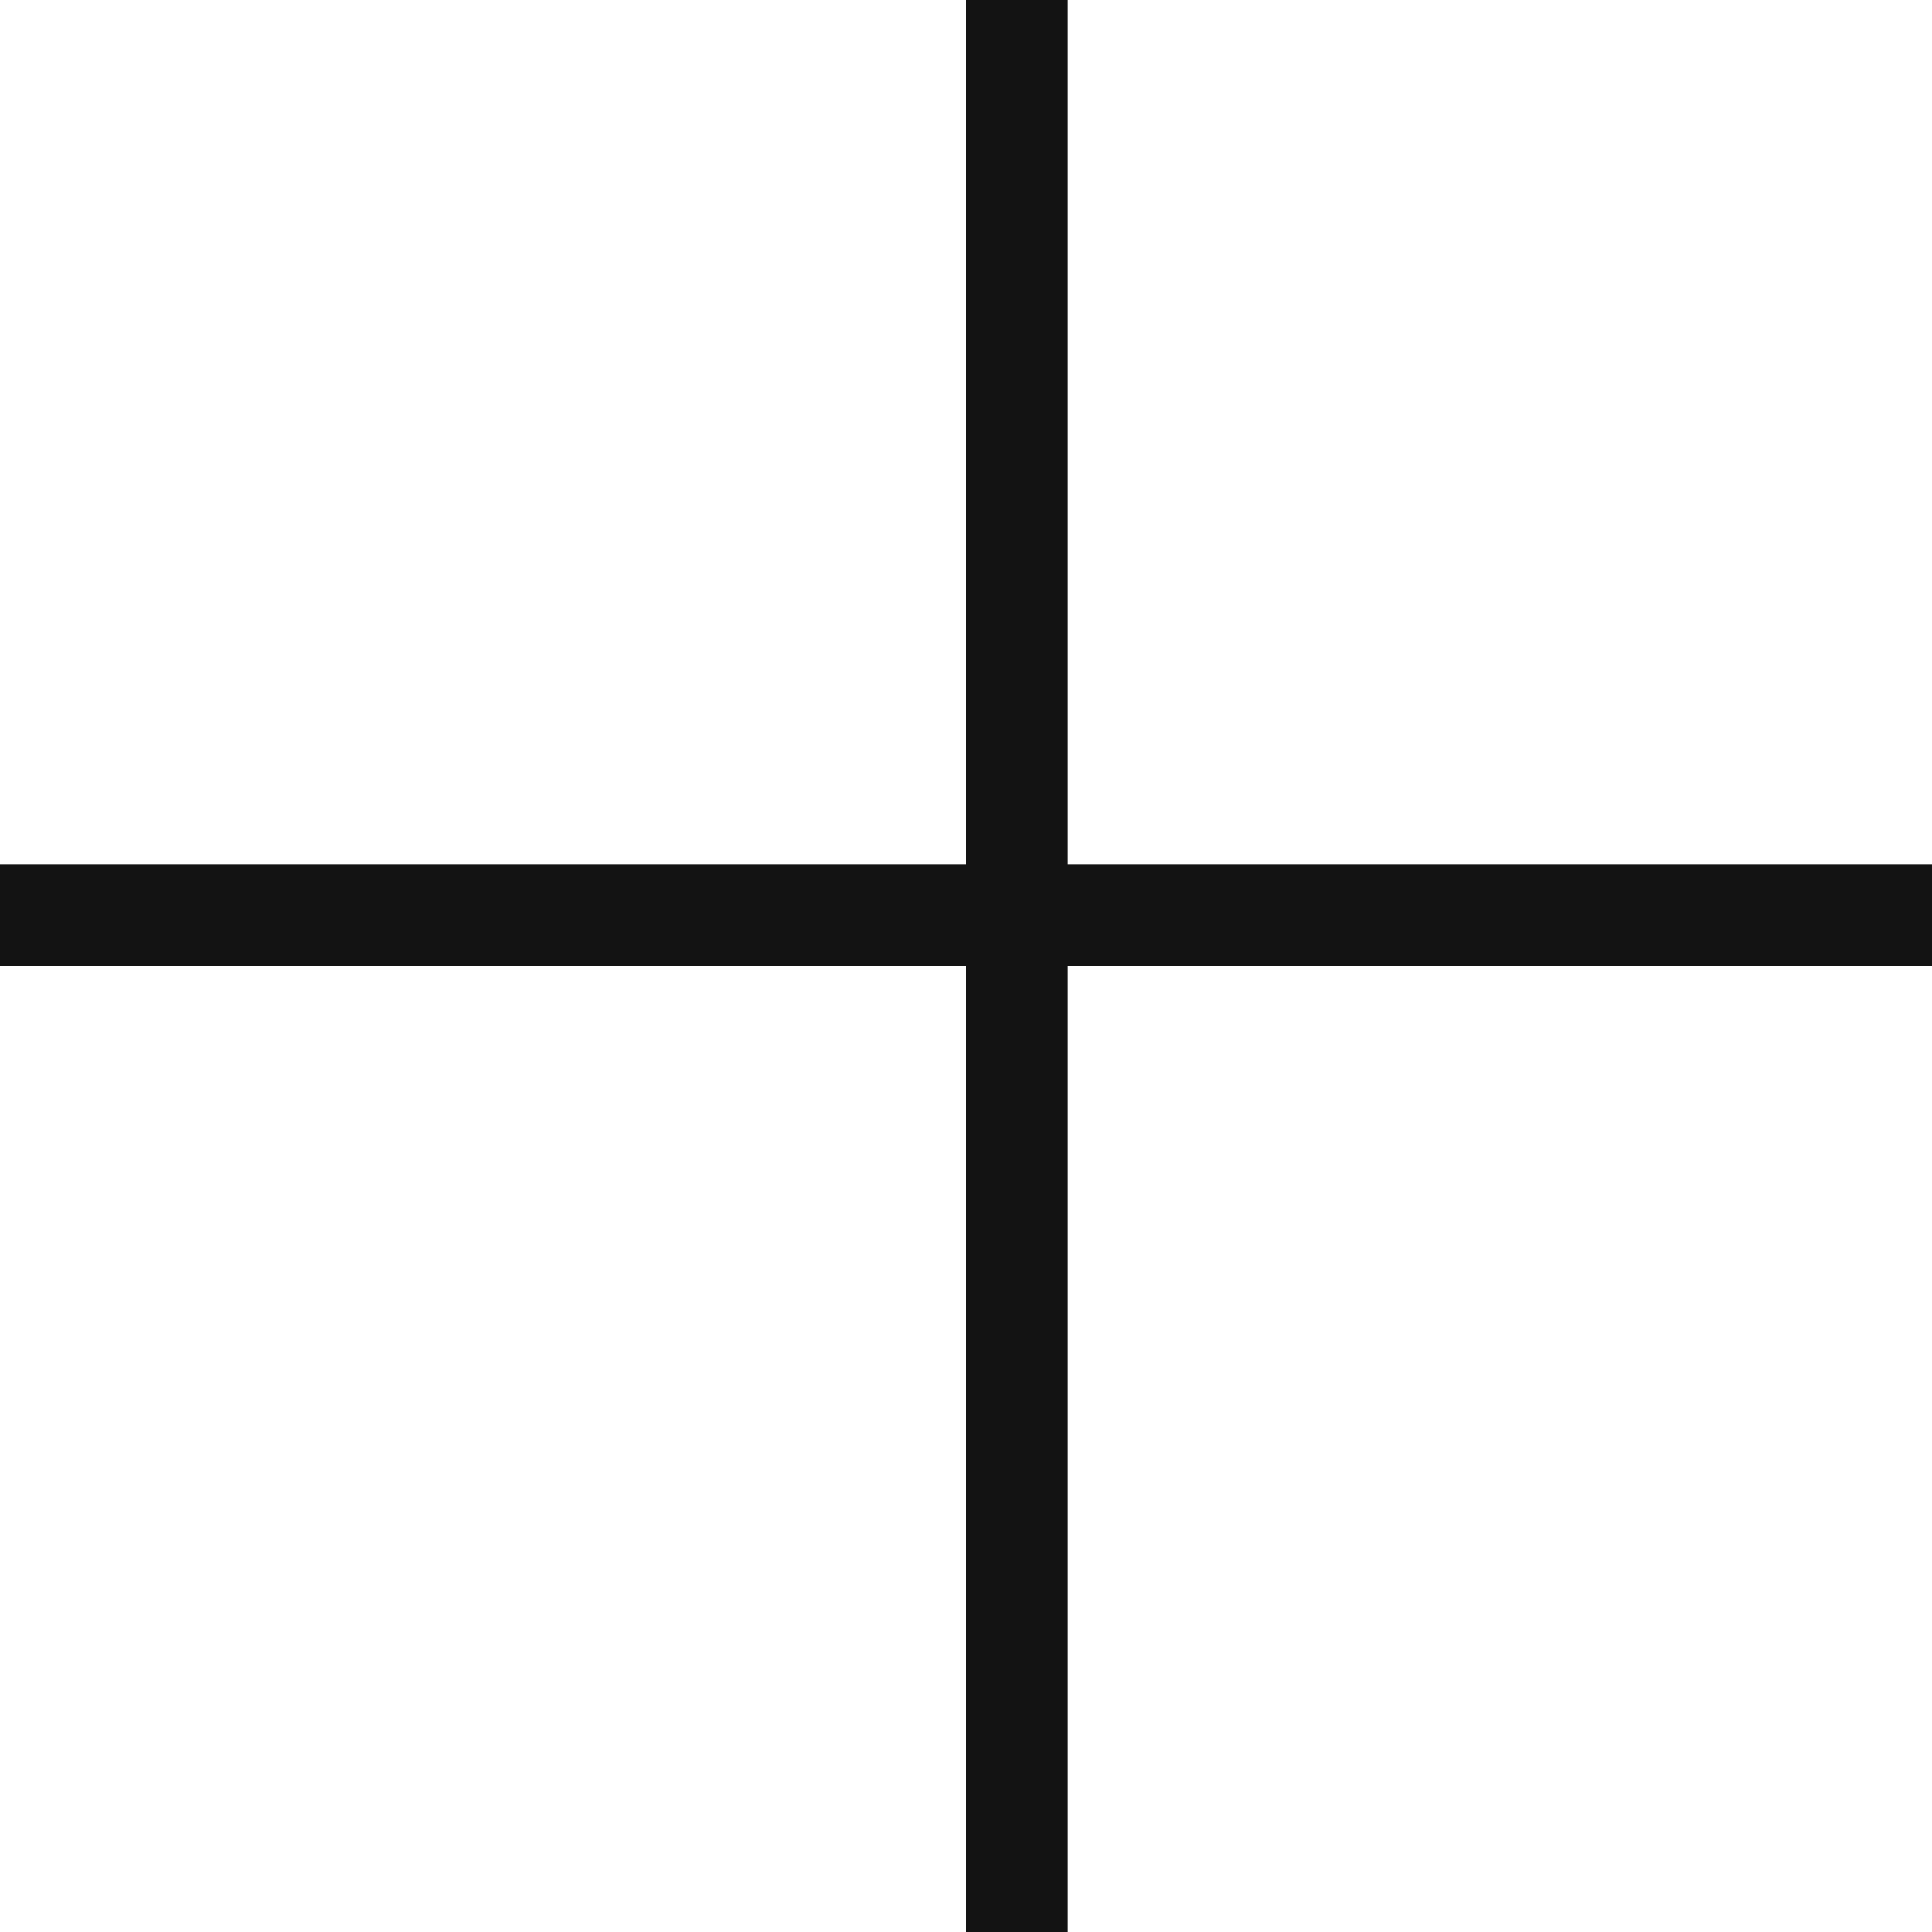
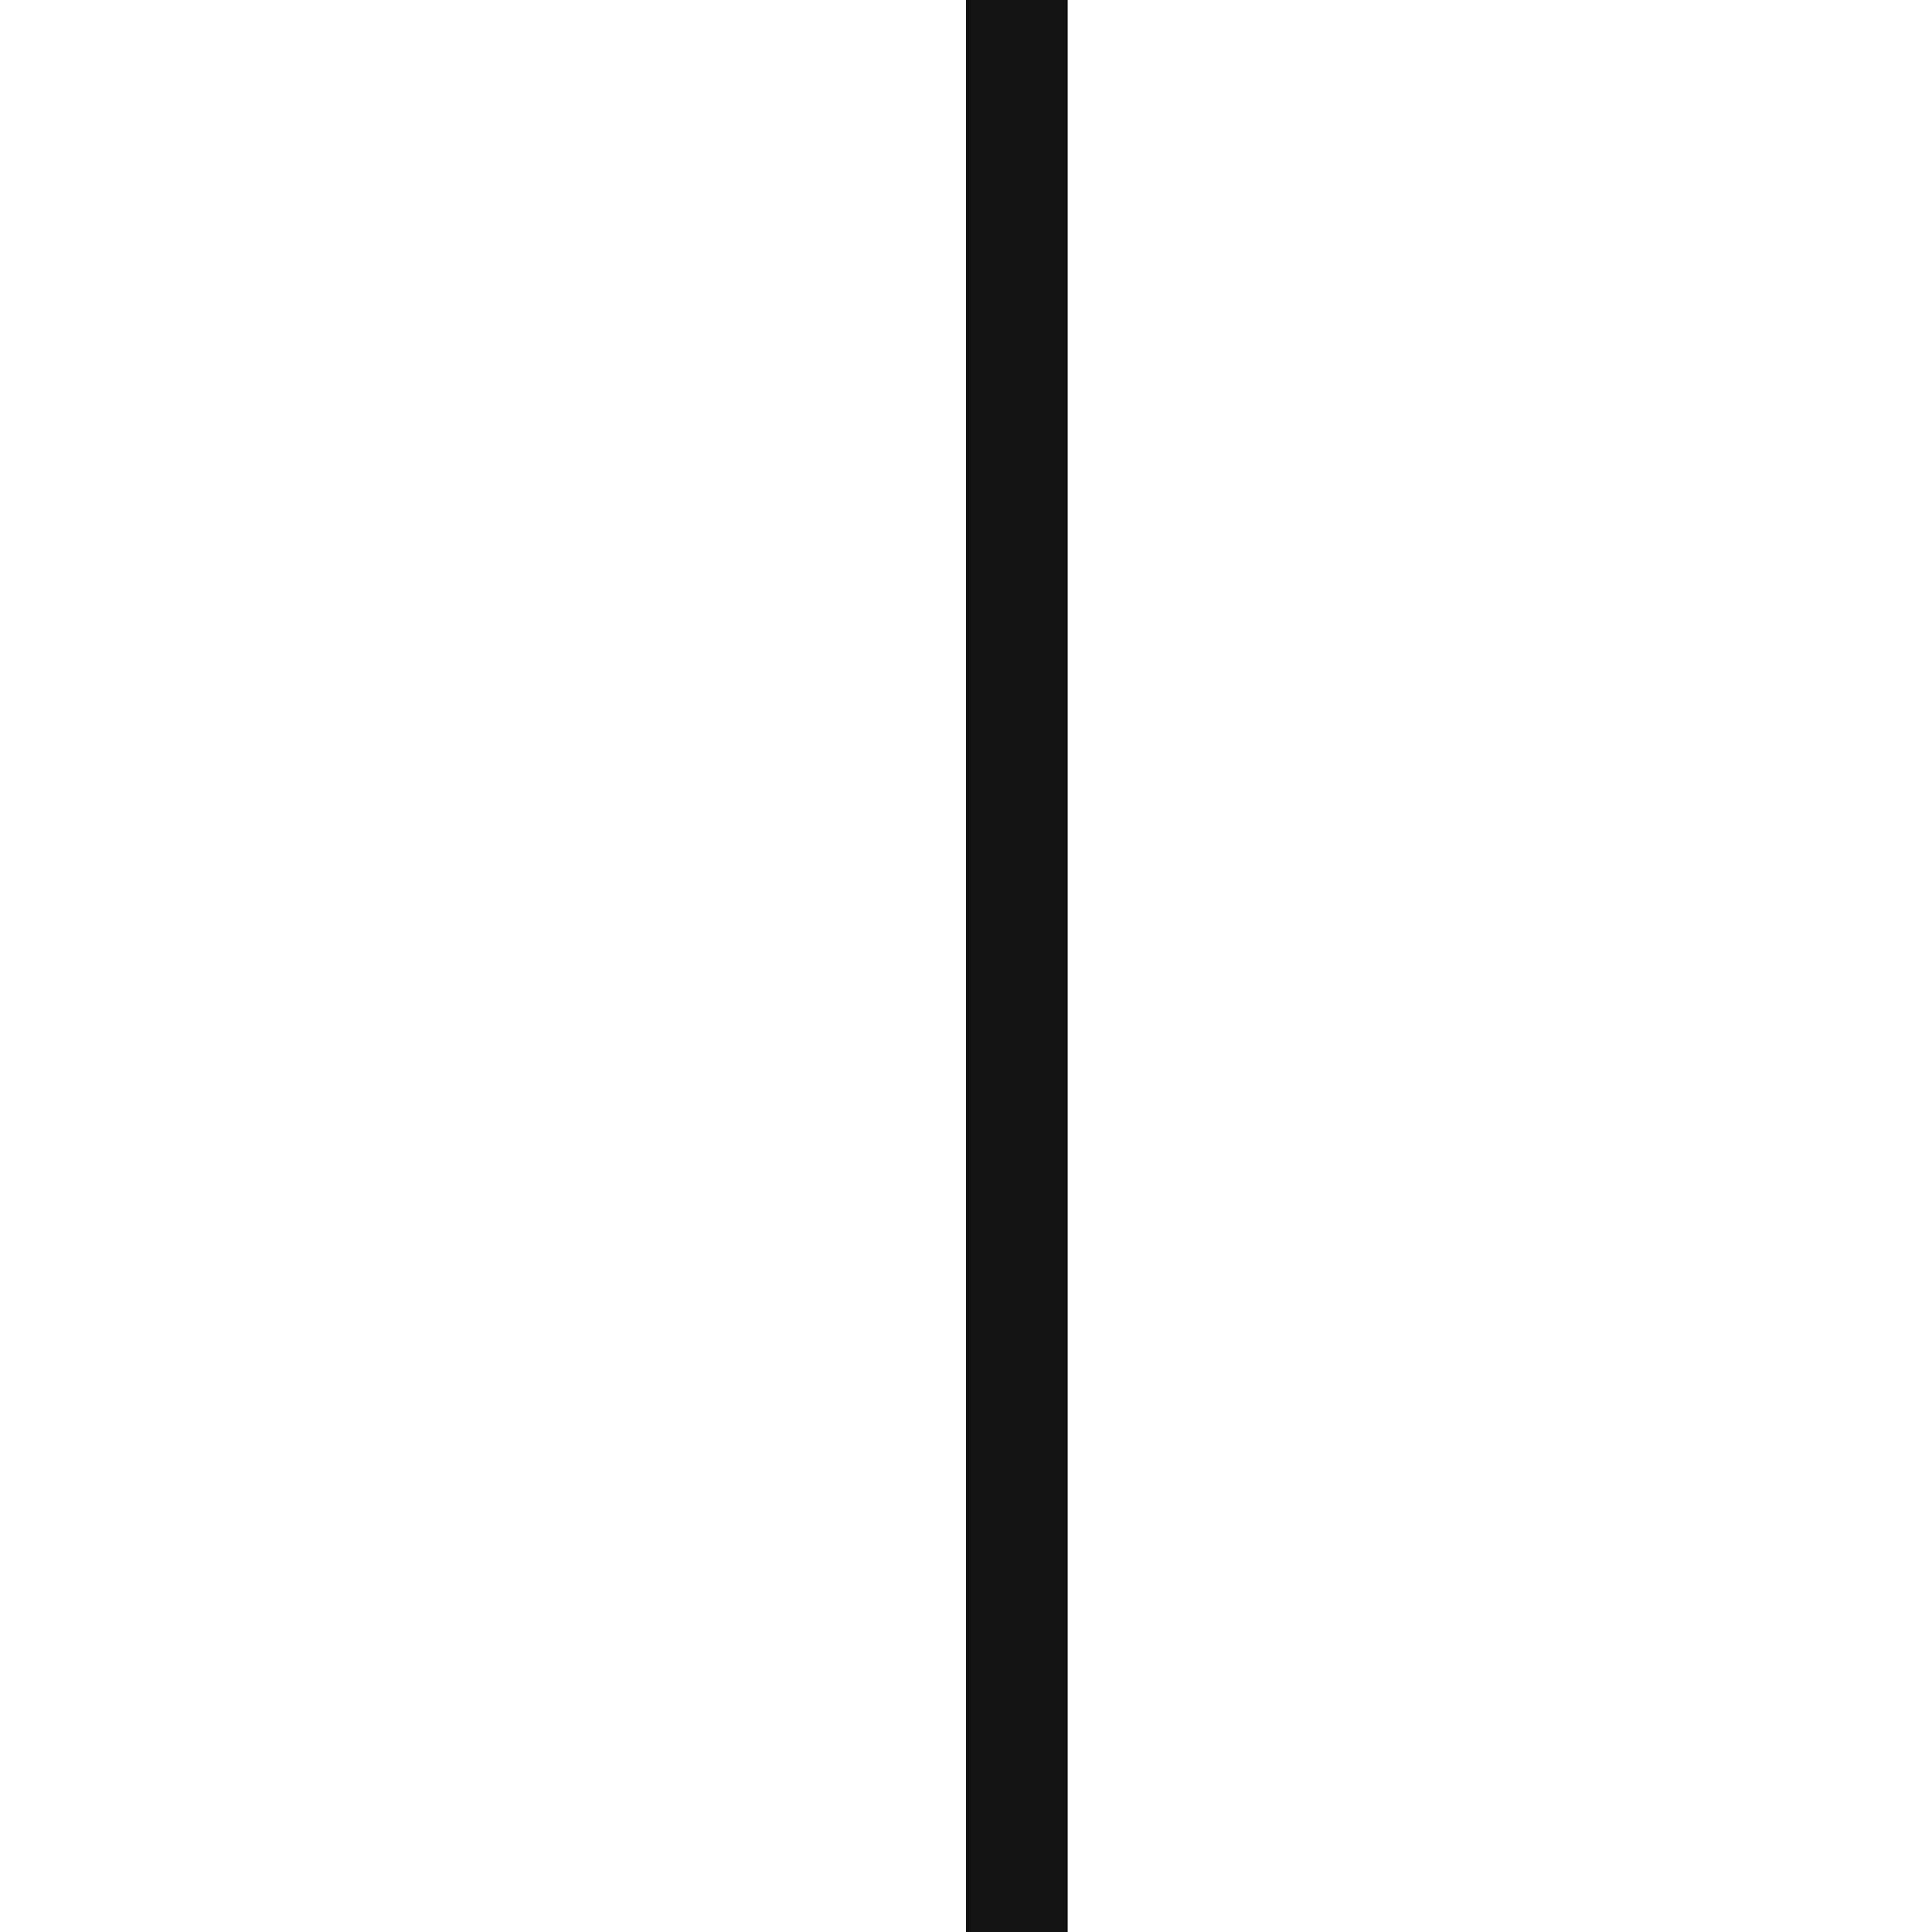
<svg xmlns="http://www.w3.org/2000/svg" width="38" height="38" viewBox="0 0 38 38" fill="none">
  <line x1="20" y1="-4.37114e-08" x2="20" y2="38" stroke="#131313" stroke-width="2" />
-   <line y1="18" x2="38" y2="18" stroke="#131313" stroke-width="2" />
</svg>